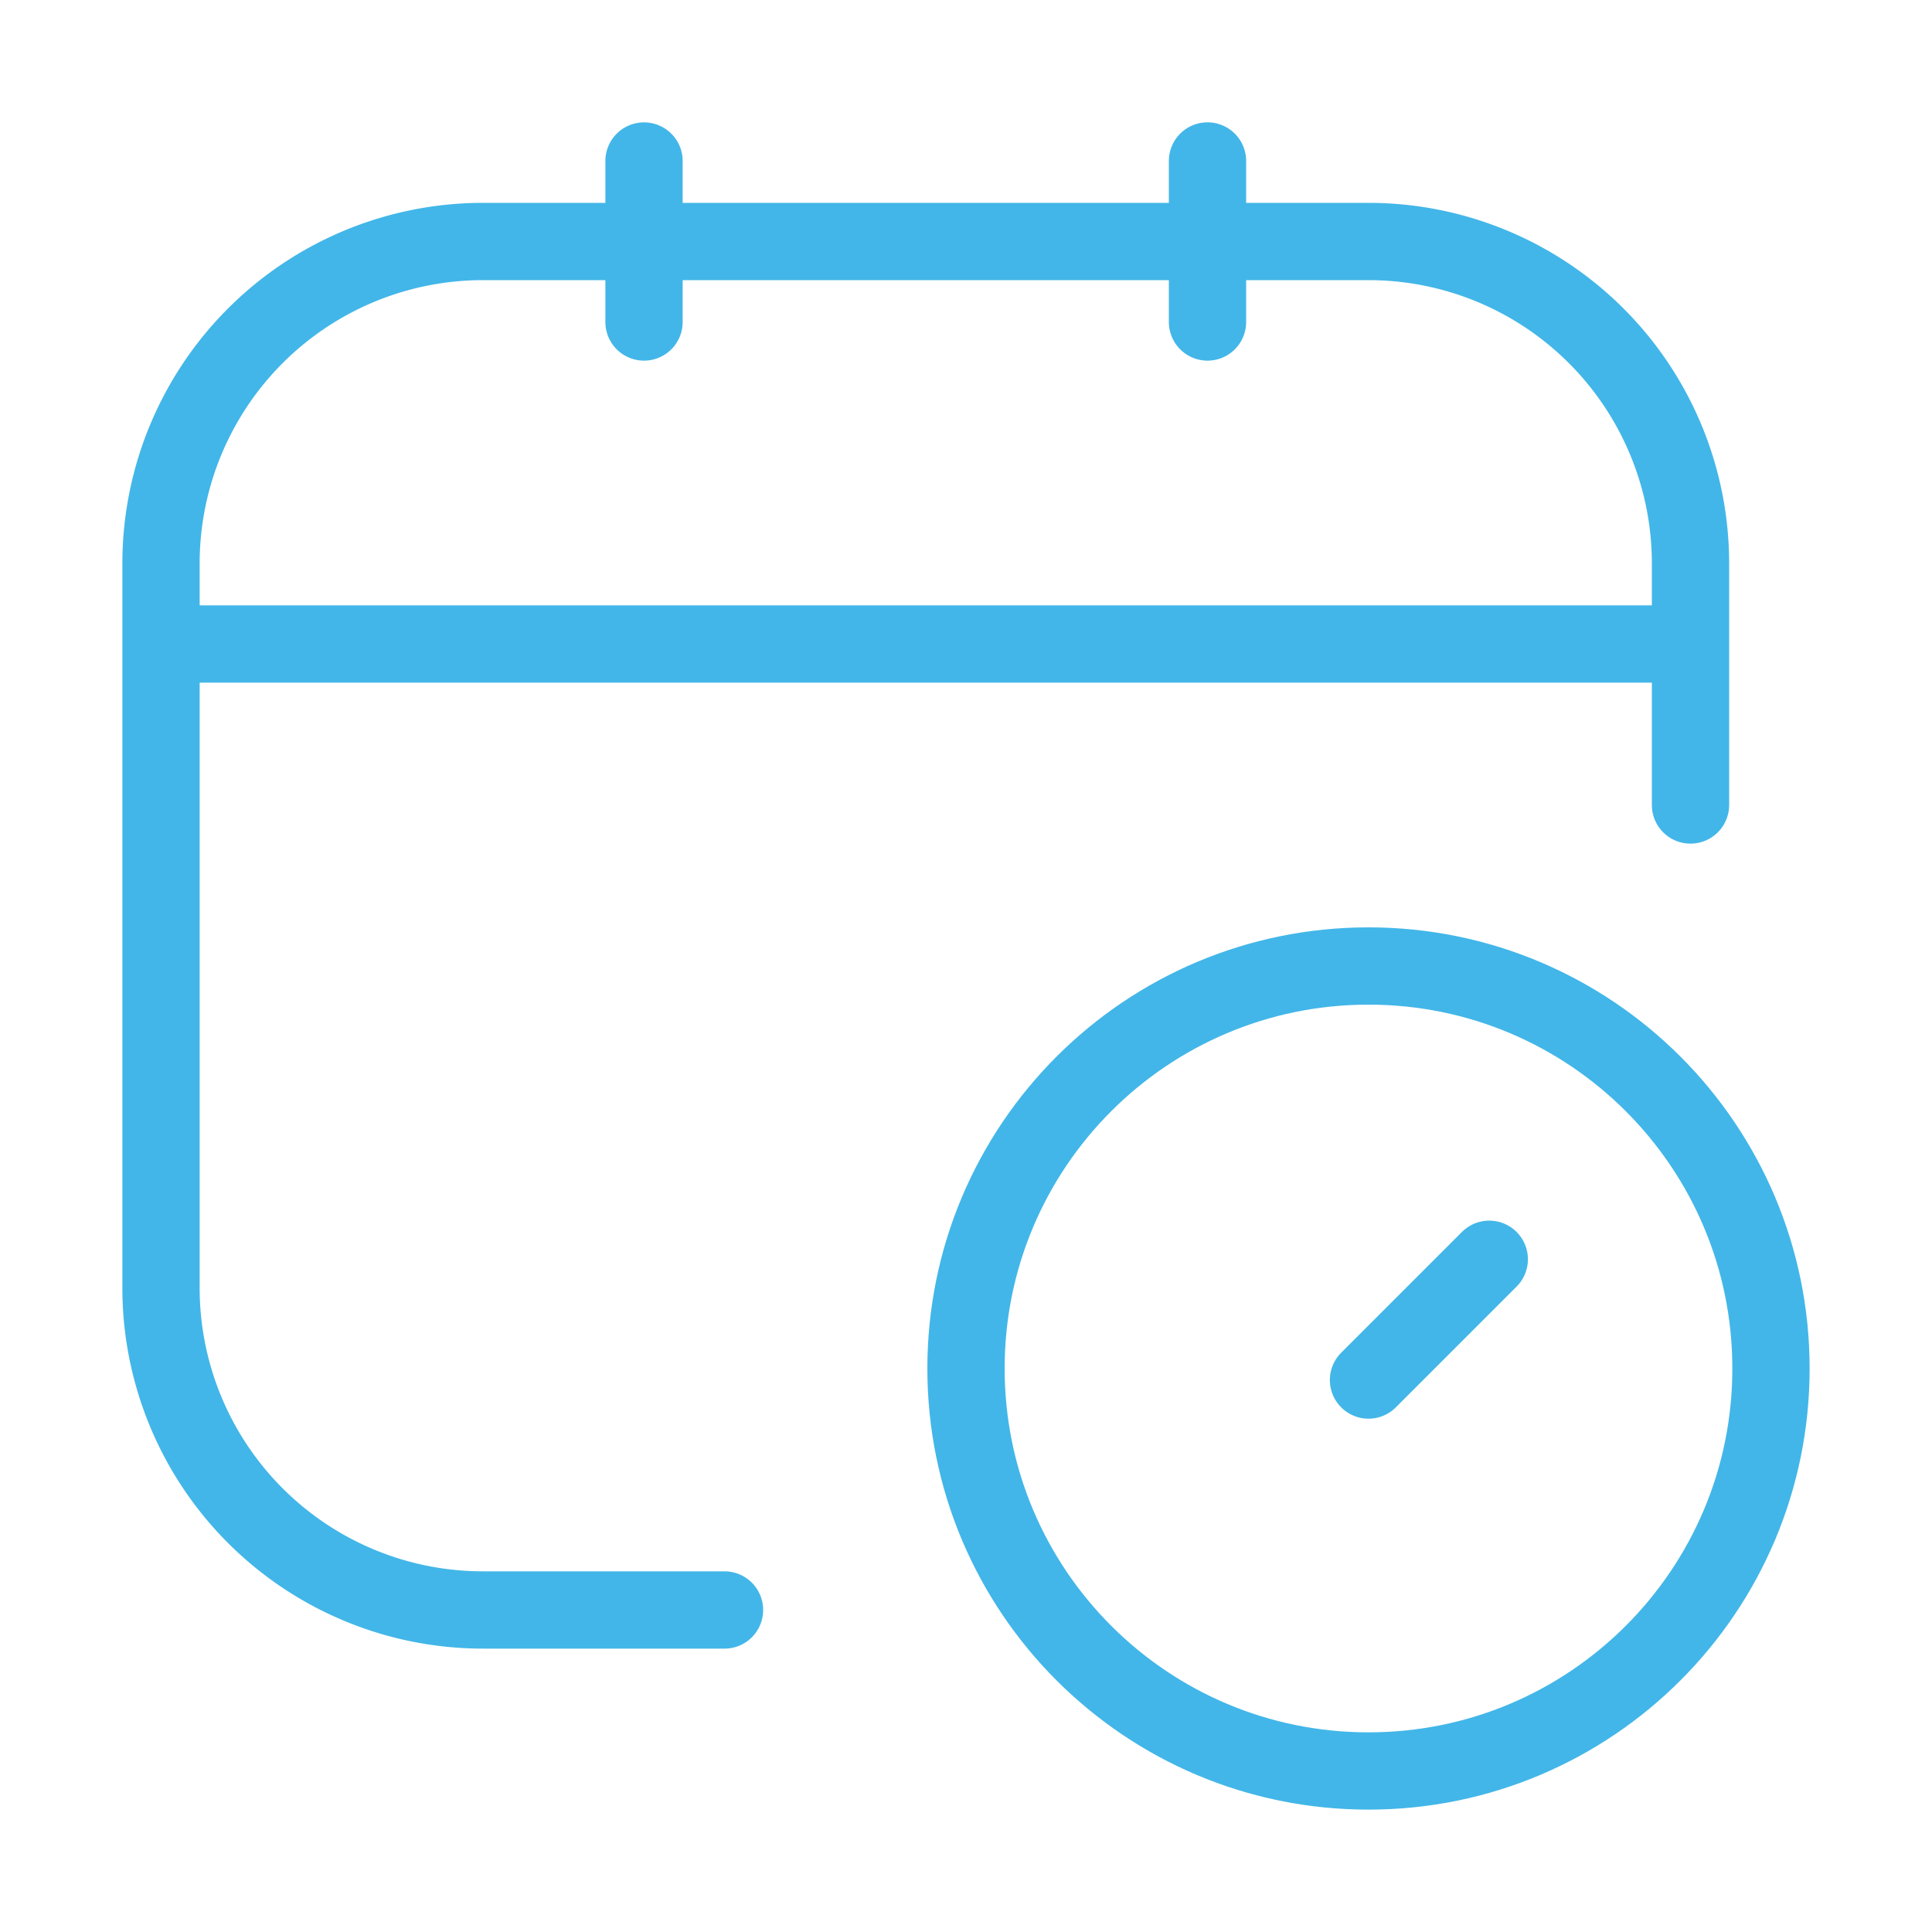
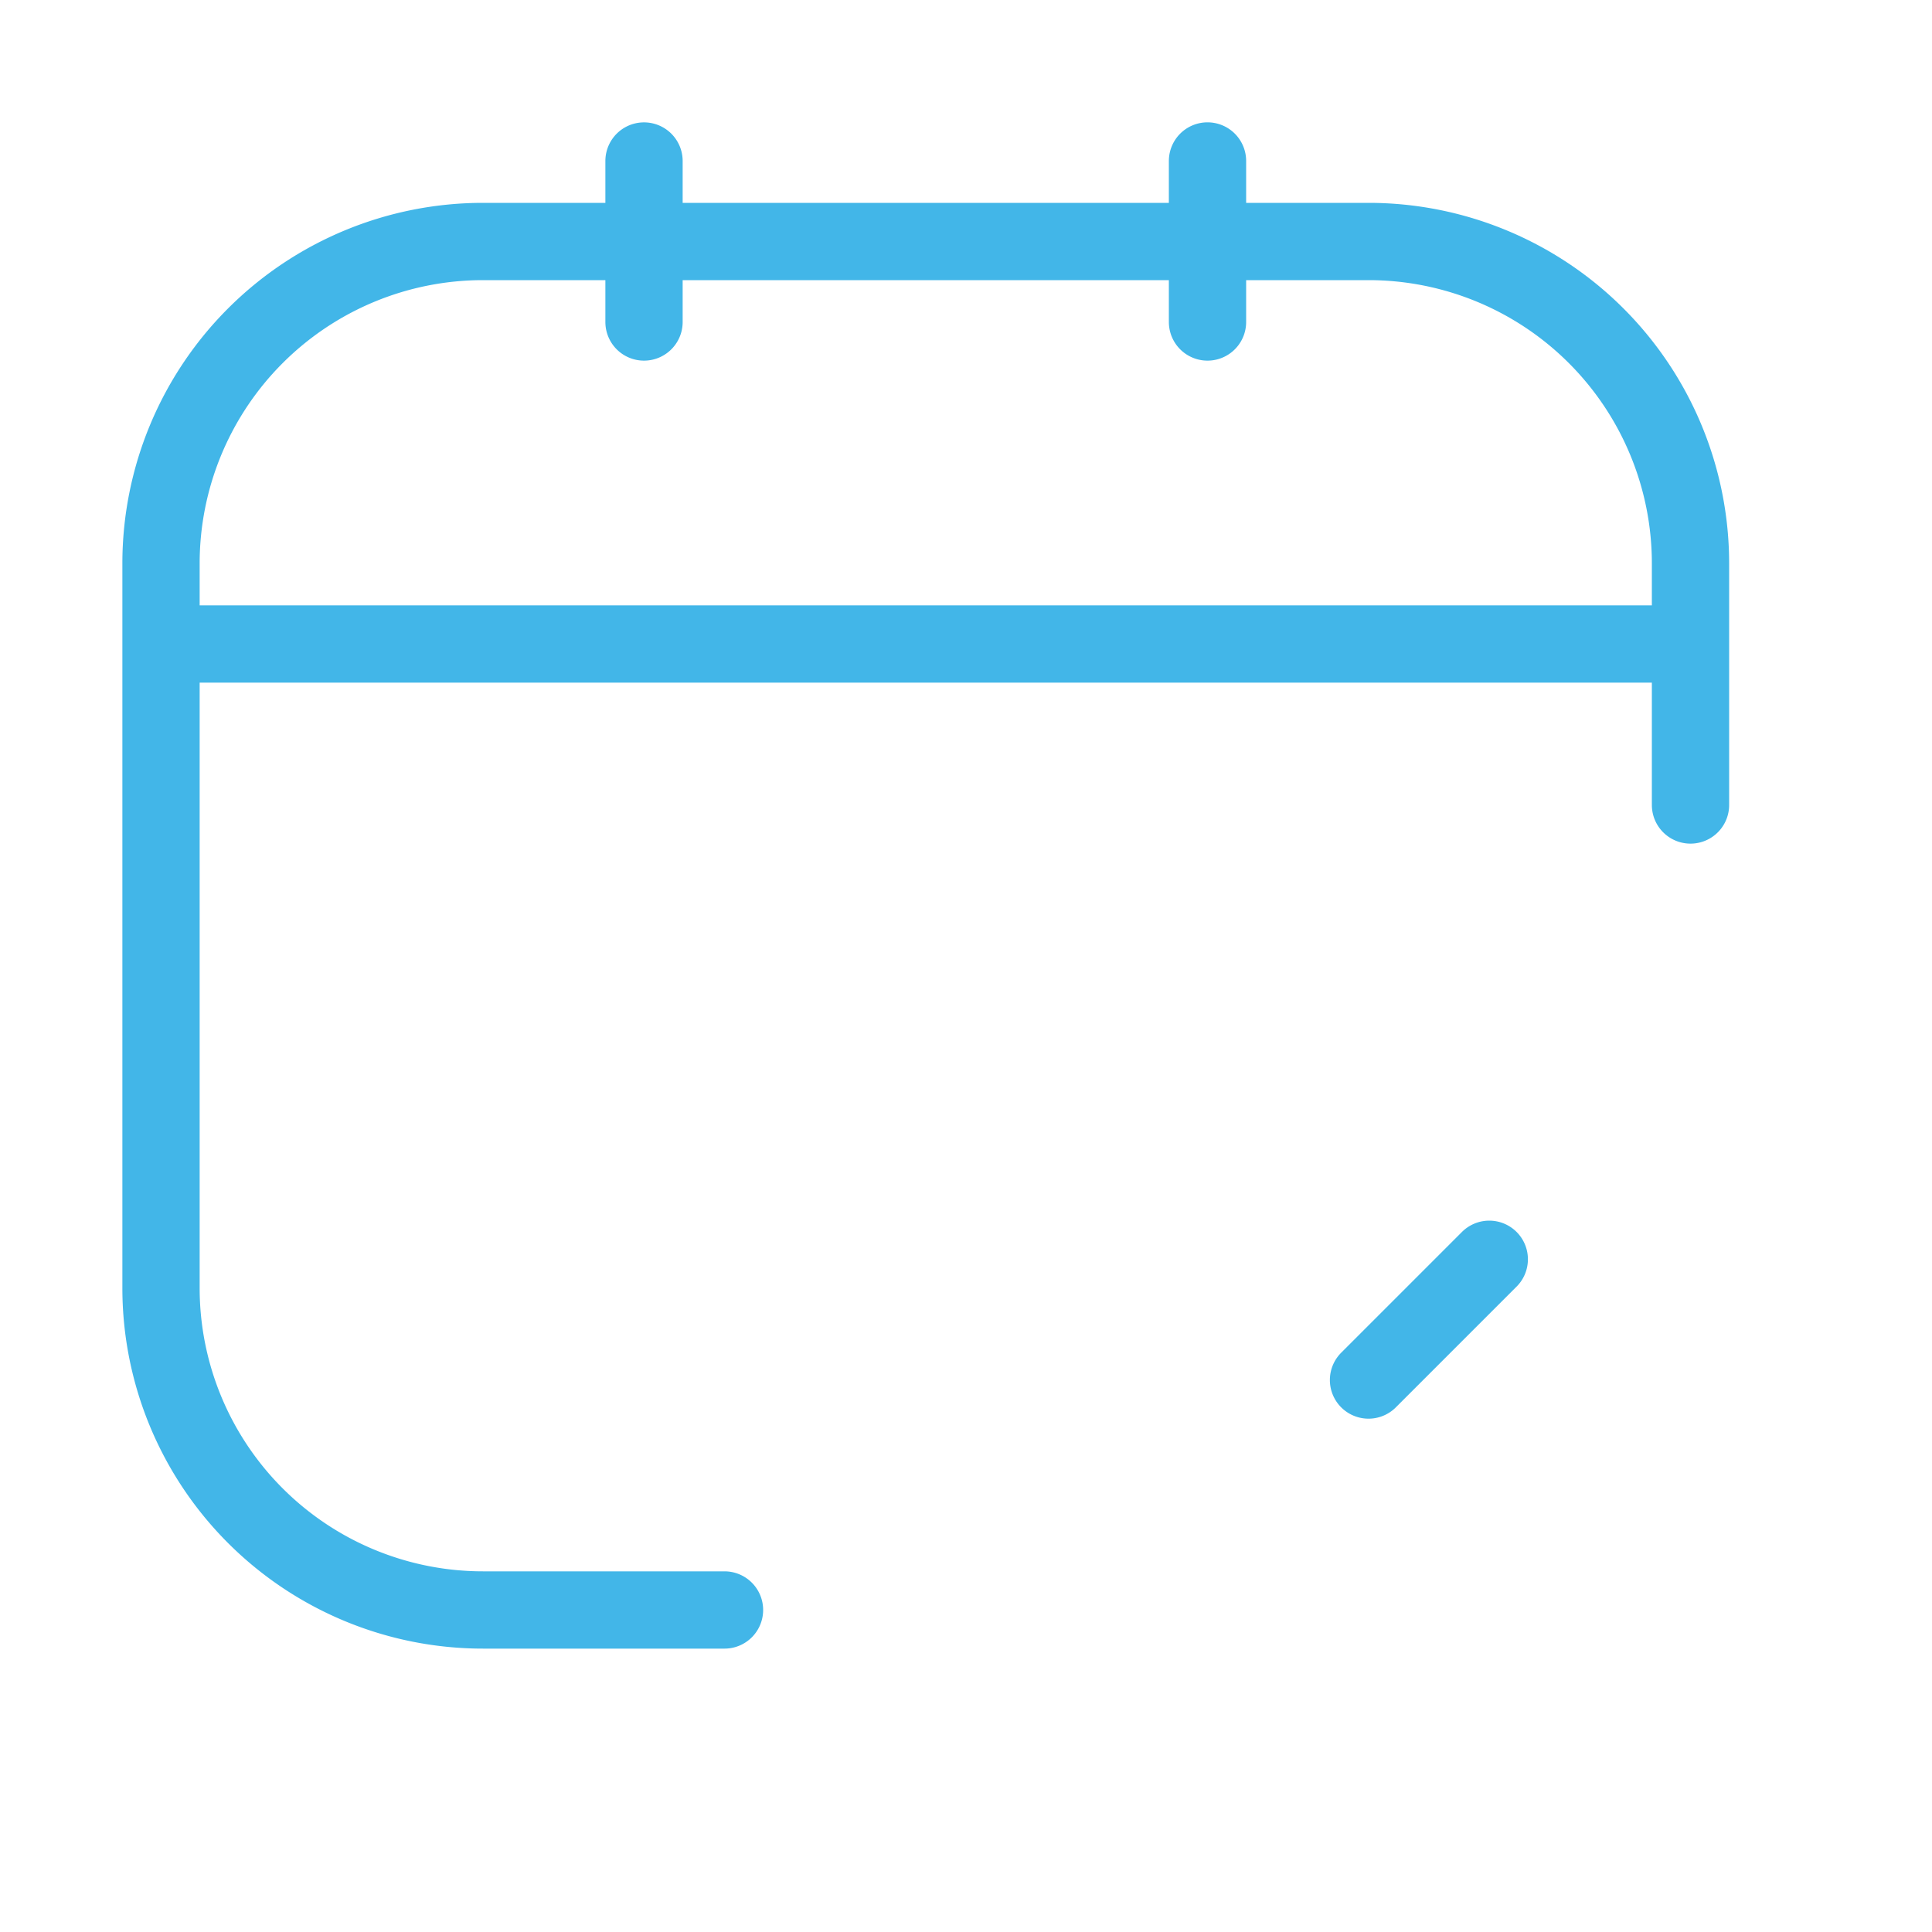
<svg xmlns="http://www.w3.org/2000/svg" width="50" height="50" fill="none">
  <path d="M18.75 41.666H12.5a8.333 8.333 0 0 1-8.333-8.333v-18.75A8.333 8.333 0 0 1 12.5 6.25h22.917a8.333 8.333 0 0 1 8.333 8.333v6.25M16.667 4.167v4.166M31.25 4.166v4.167M4.167 16.666H43.75M38.542 32.59l-3.125 3.125" stroke="#42B6E8" stroke-width="2" stroke-linecap="round" stroke-linejoin="round" />
-   <path d="M35.417 45.833c5.753 0 10.416-4.663 10.416-10.416S41.17 25 35.417 25 25 29.664 25 35.417s4.664 10.416 10.417 10.416Z" stroke="#42B6E8" stroke-width="2" stroke-linecap="round" stroke-linejoin="round" />
</svg>